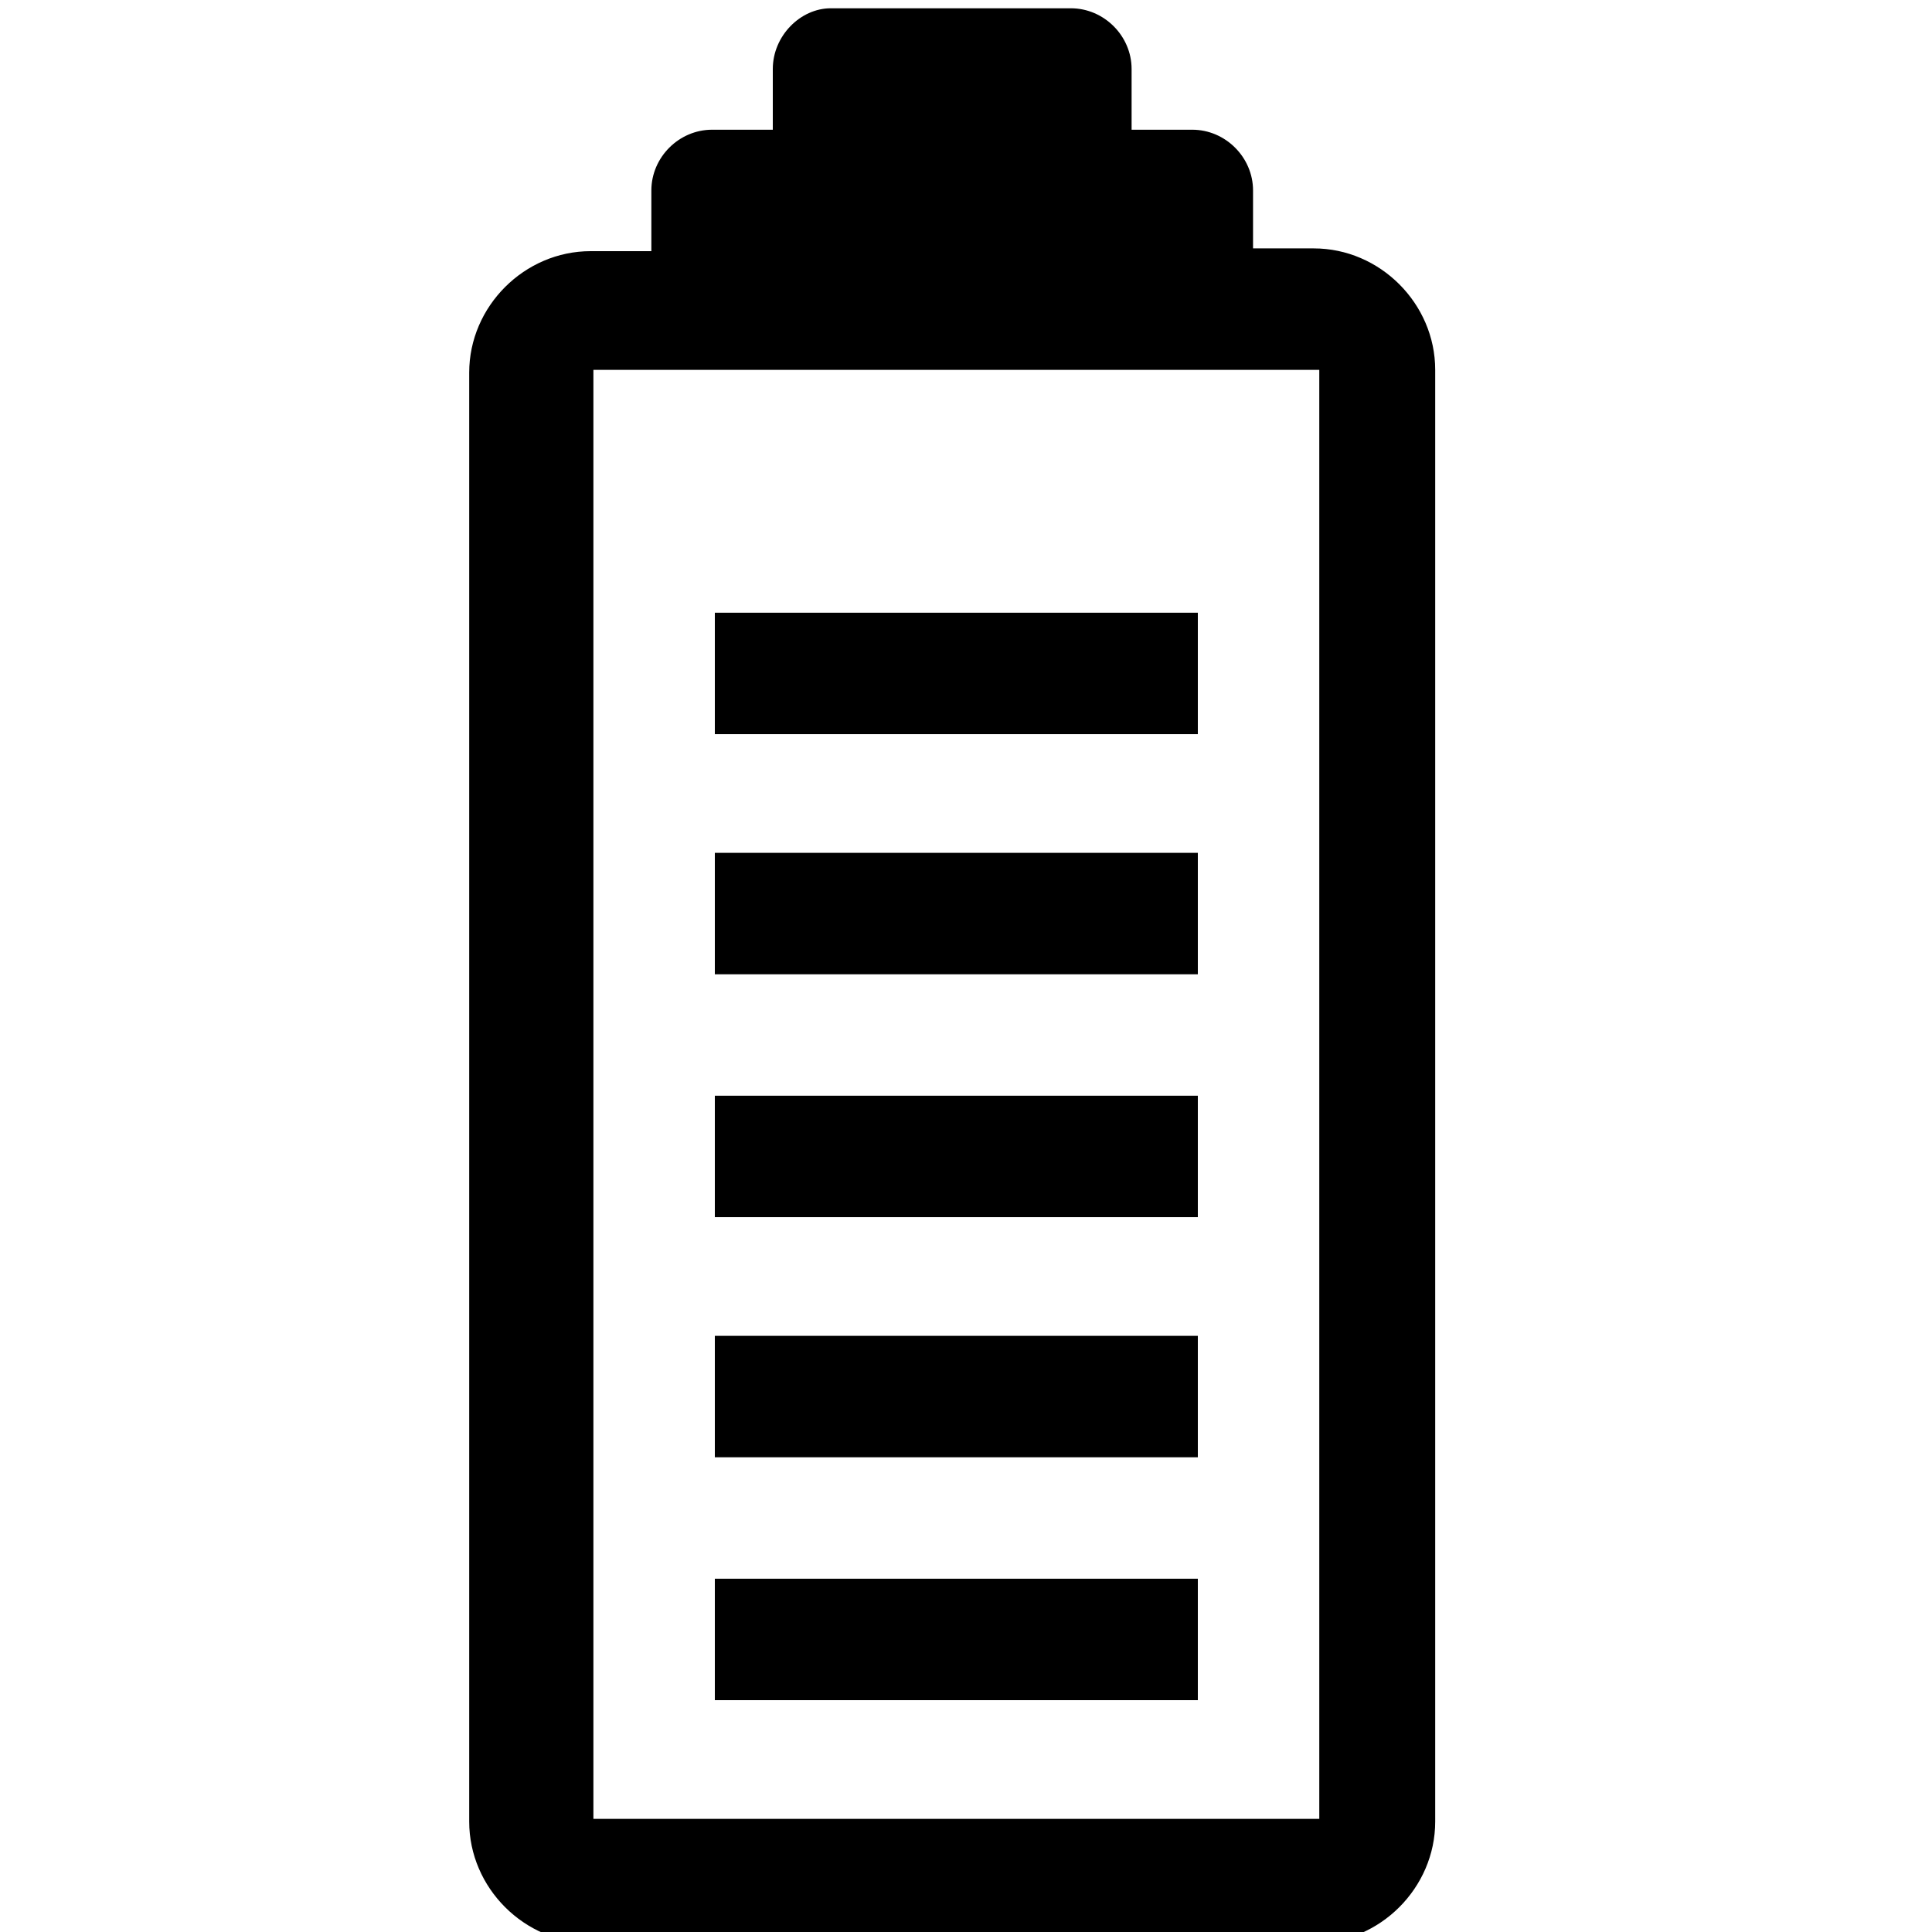
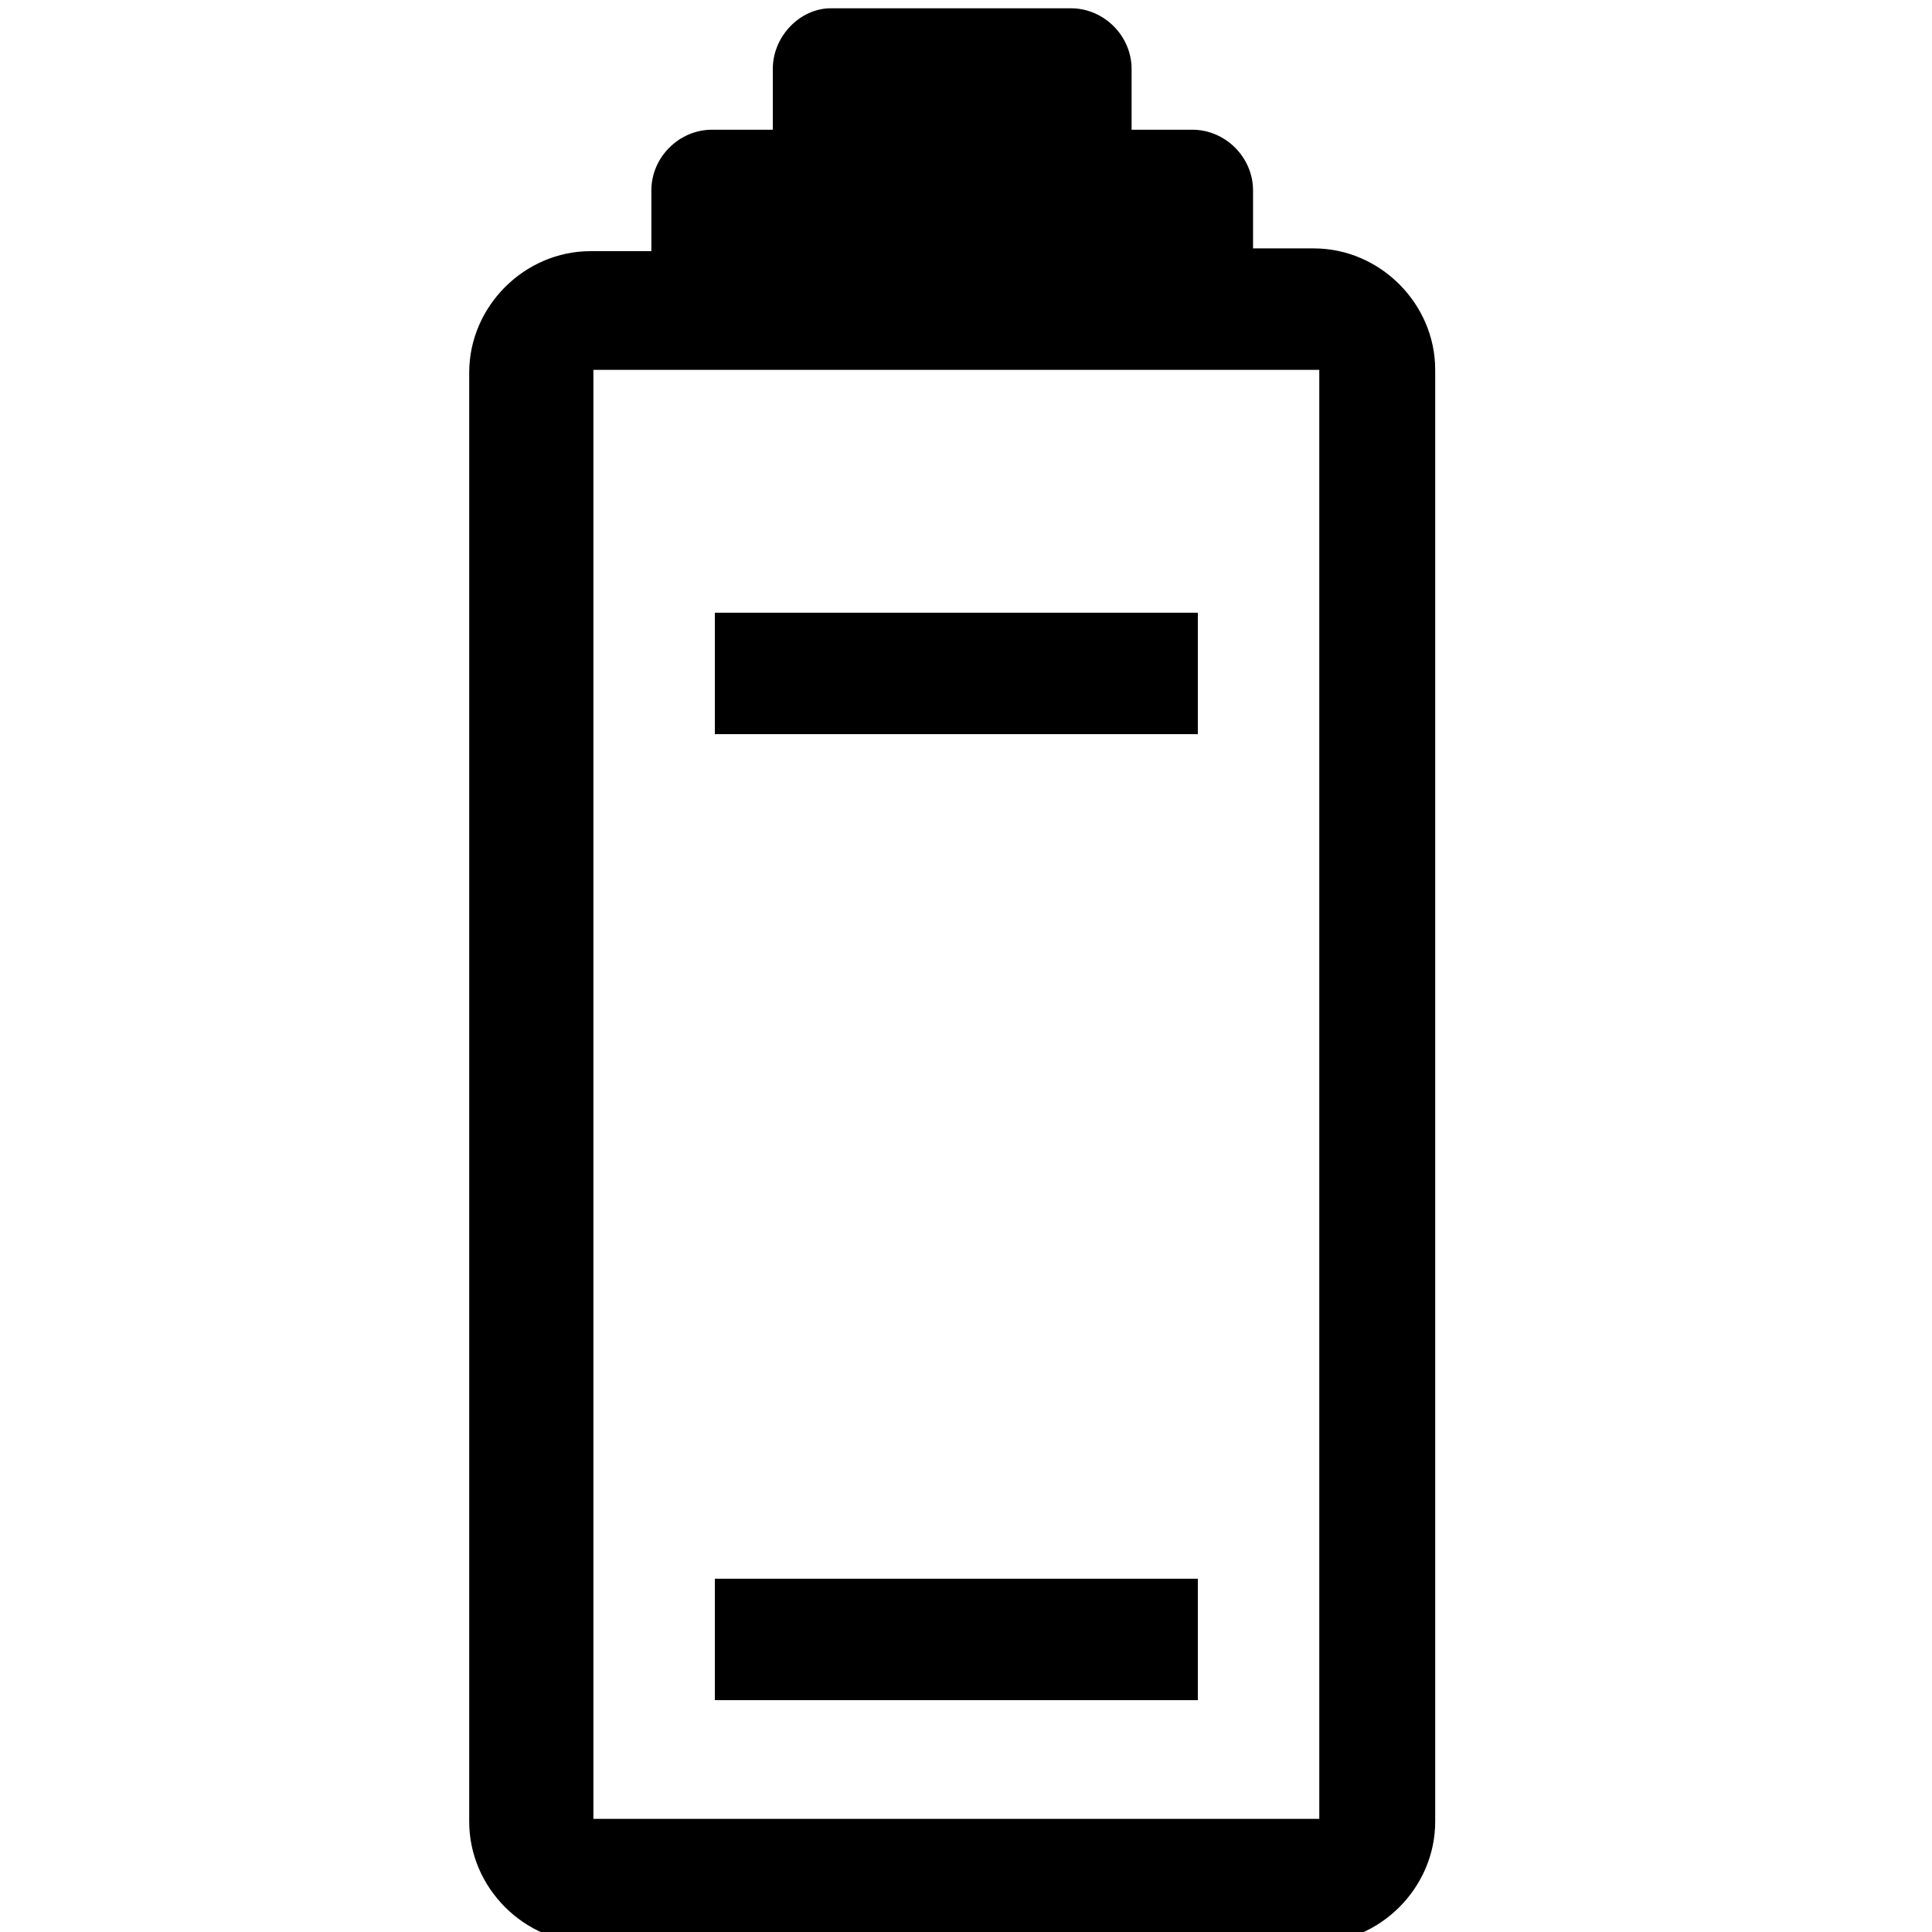
<svg xmlns="http://www.w3.org/2000/svg" version="1.1" id="Layer_1" x="0px" y="0px" viewBox="0 0 70 70" style="enable-background:new 0 0 70 70;" xml:space="preserve">
  <g>
    <g>
      <g>
        <path d="M28,2.5v2.2h-2.2c-1.2,0-2.2,1-2.2,2.2v2.2h-2.2c-2.4,0-4.4,2-4.4,4.4v52.5c0,2.4,2,4.4,4.4,4.4h26.2     c2.4,0,4.4-2,4.4-4.4V13.4c0-2.4-2-4.4-4.4-4.4h-2.2V6.9c0-1.2-1-2.2-2.2-2.2h-2.2V2.5c0-1.2-1-2.2-2.2-2.2h-8.7     C29,0.3,28,1.3,28,2.5z M25.9,13.4h21.9v52.5H21.5V13.4H25.9z" />
        <rect x="25.9" y="57.2" width="17.5" height="4.4" />
-         <rect x="25.9" y="48.4" width="17.5" height="4.4" />
-         <rect x="25.9" y="39.7" width="17.5" height="4.4" />
-         <rect x="25.9" y="30.9" width="17.5" height="4.4" />
        <rect x="25.9" y="22.2" width="17.5" height="4.4" />
      </g>
    </g>
  </g>
</svg>